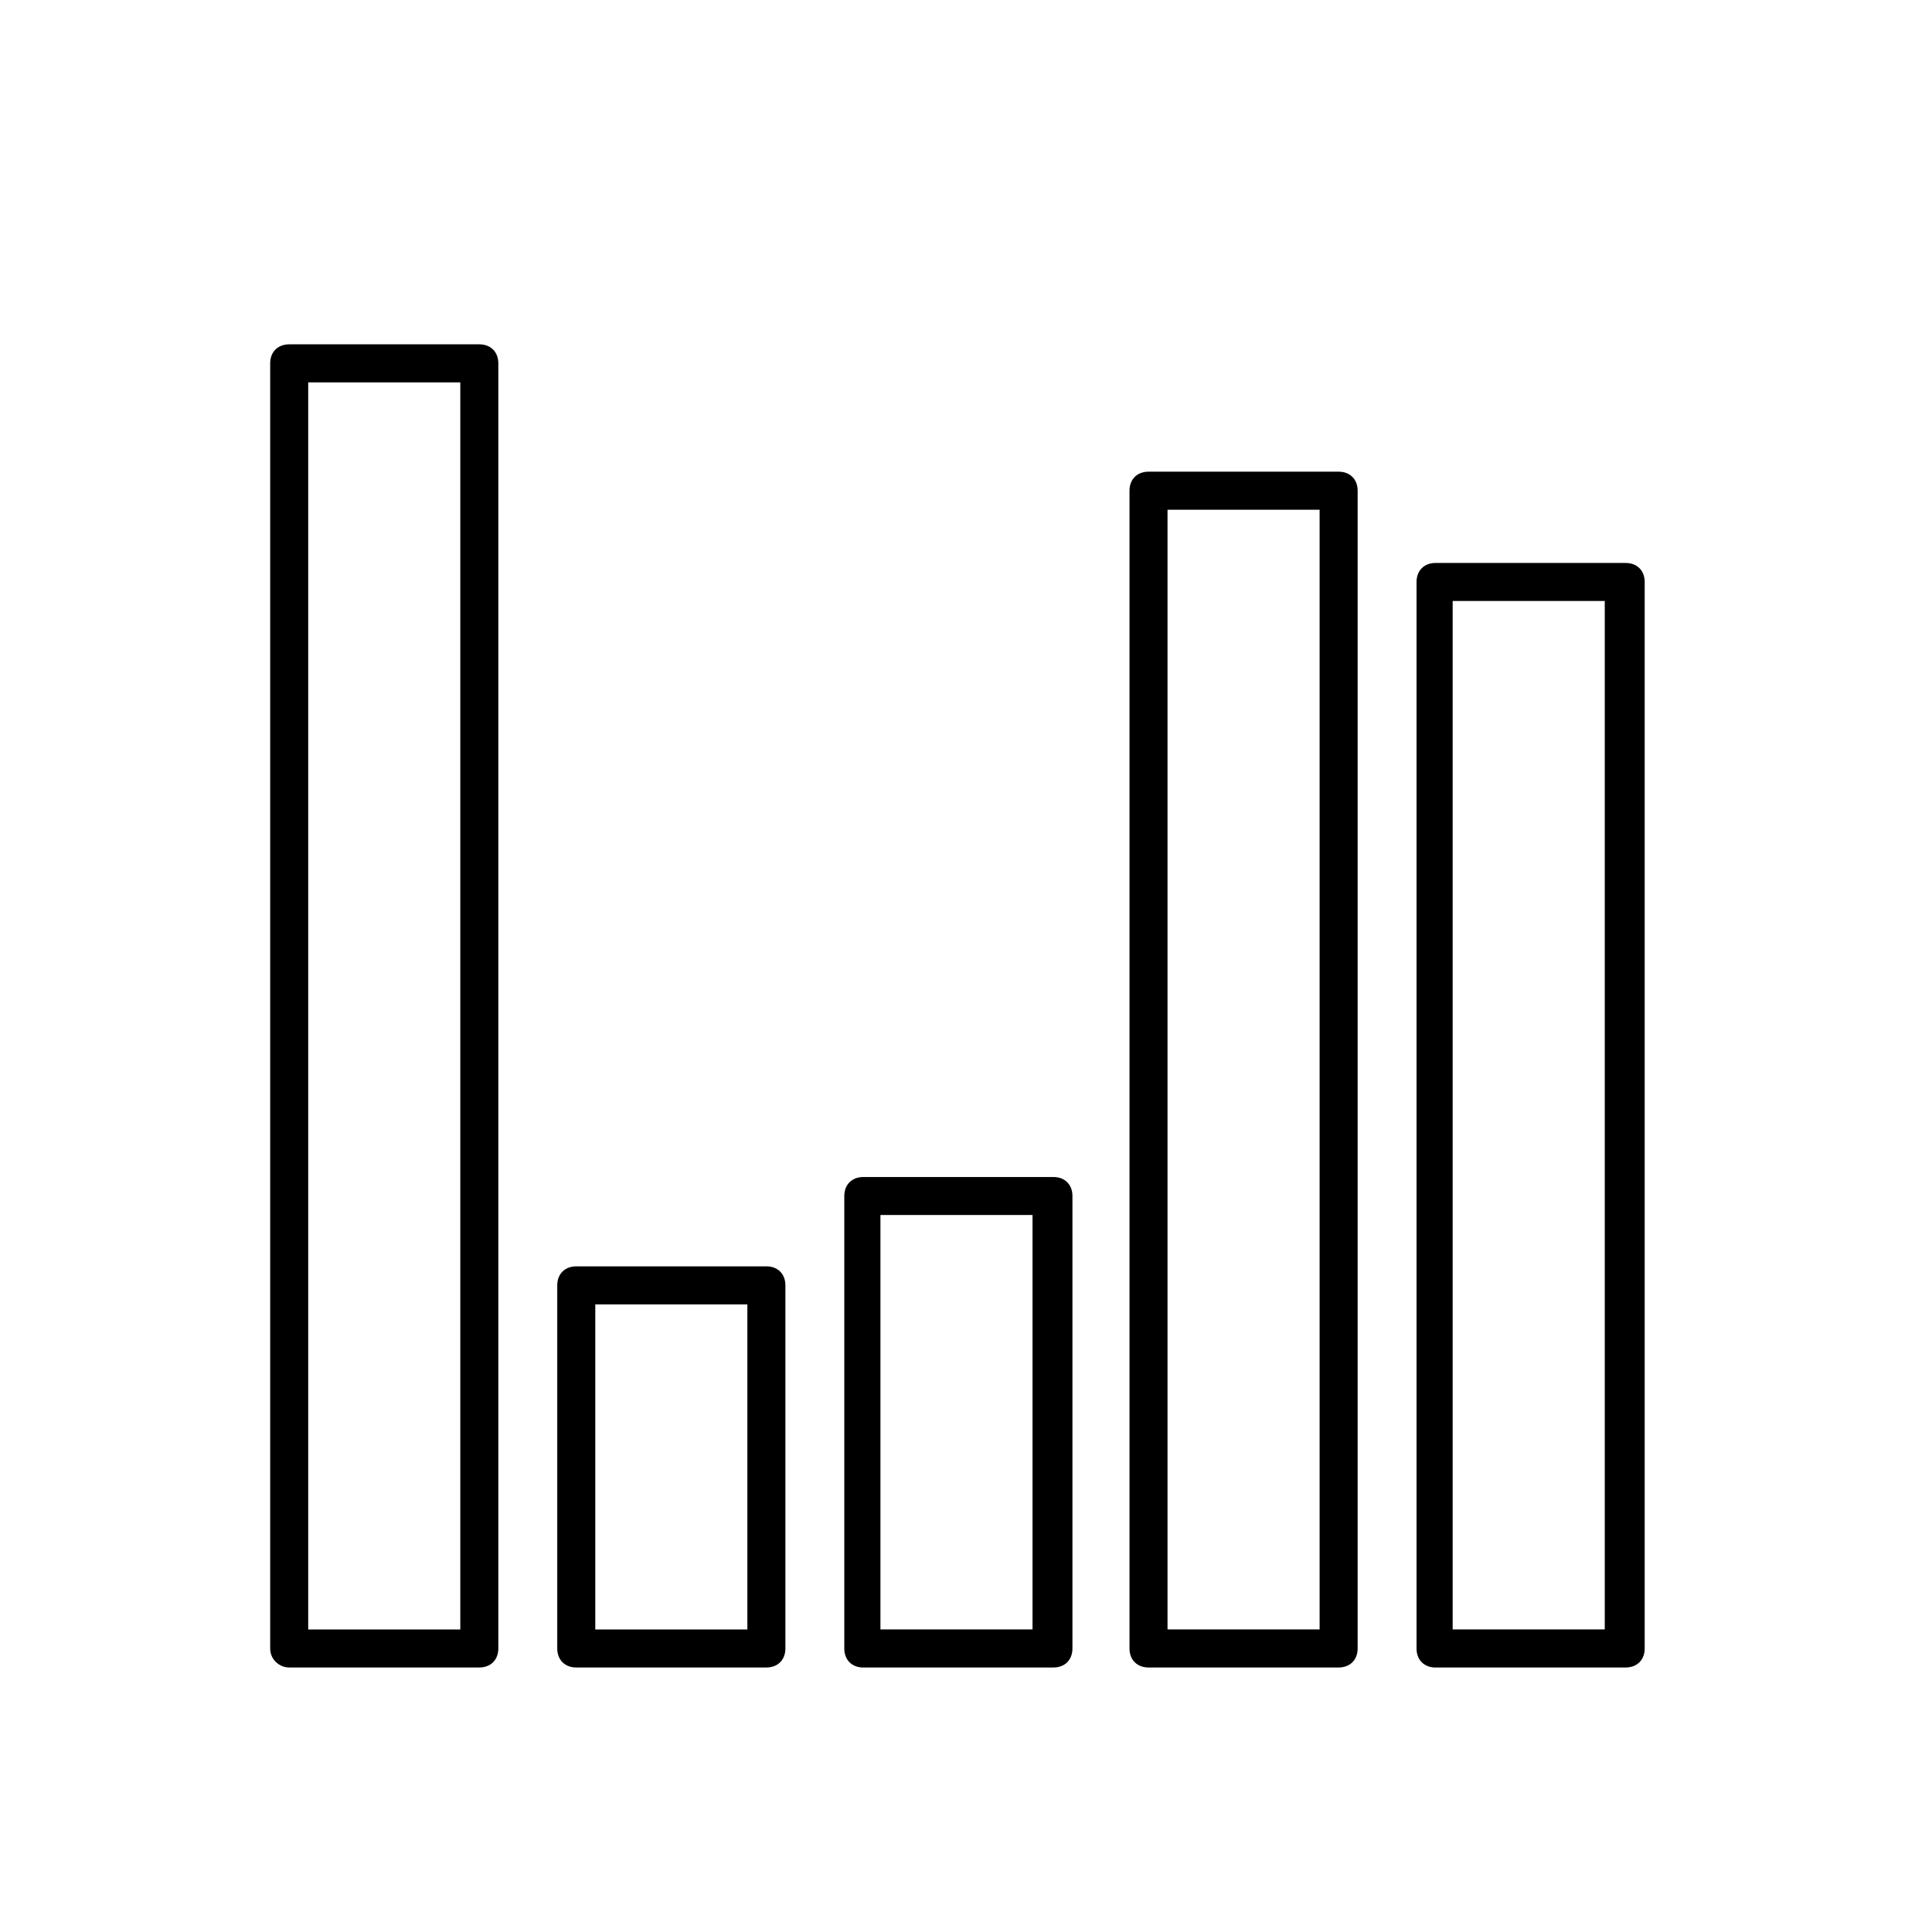
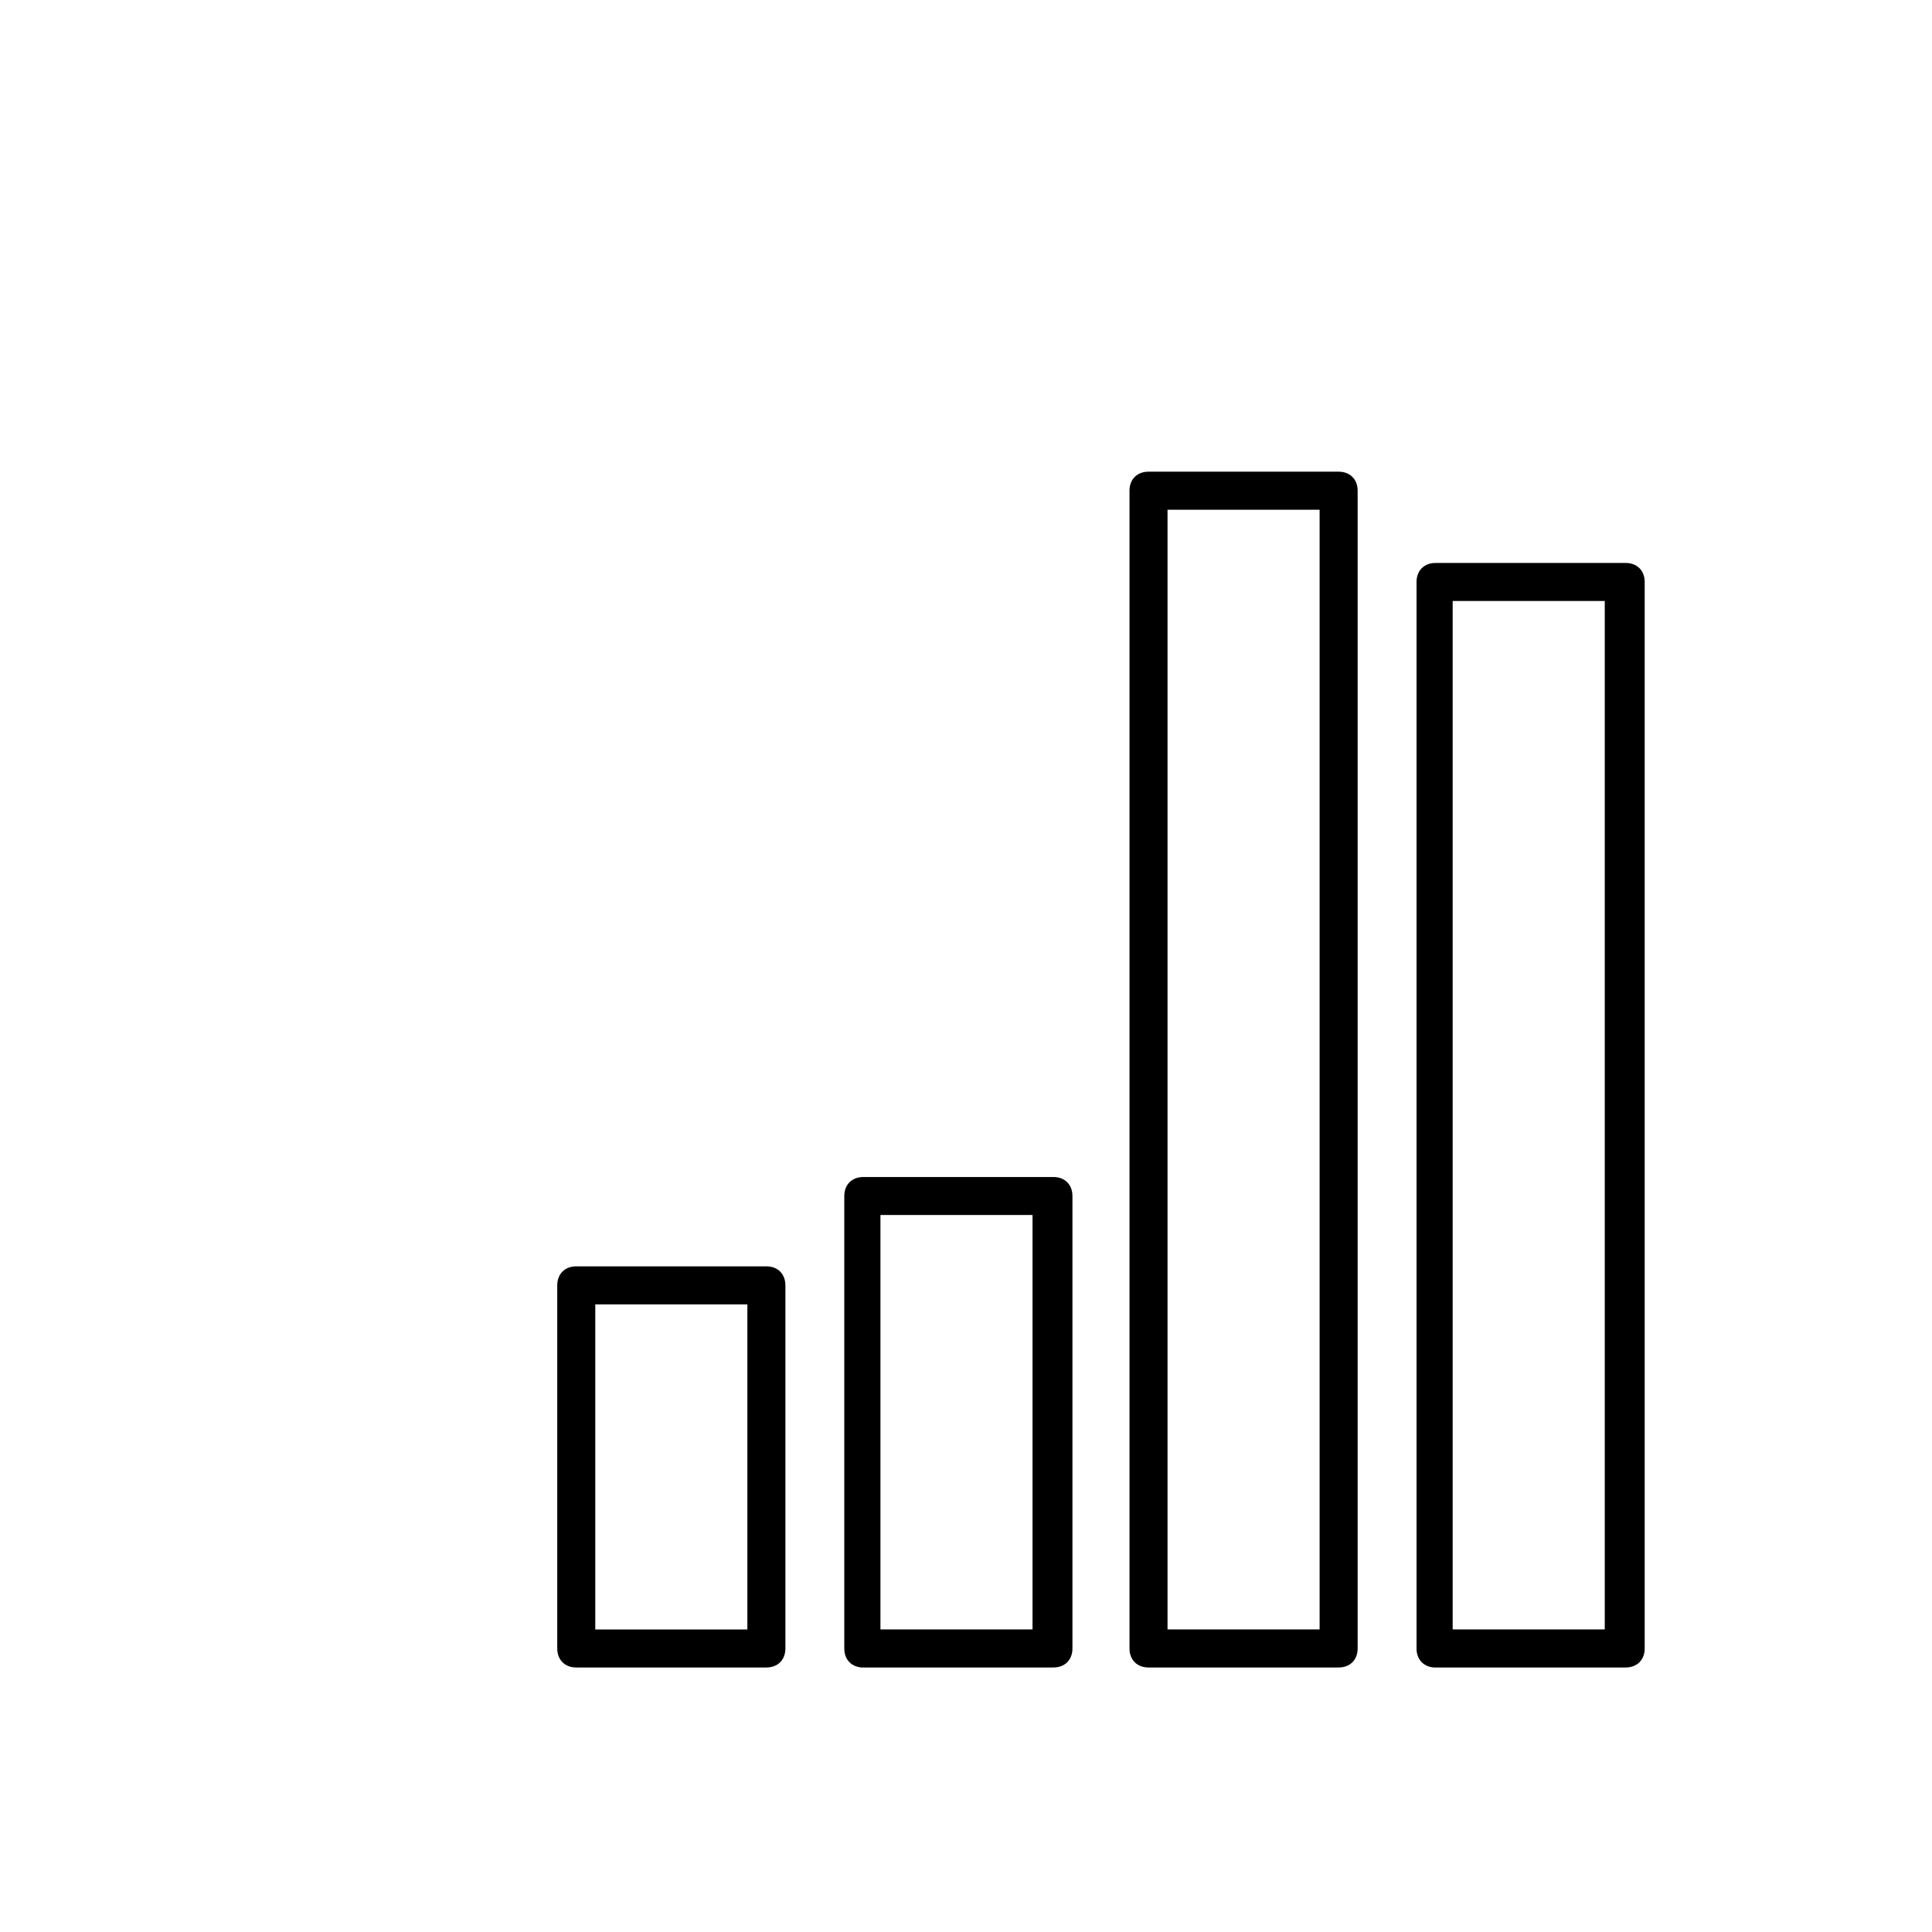
<svg xmlns="http://www.w3.org/2000/svg" fill="#000000" width="800px" height="800px" version="1.1" viewBox="144 144 512 512">
  <g>
-     <path d="m220.64 585.9h50.383c3.023 0 5.039-2.016 5.039-5.039v-340.57c0-3.023-2.016-5.039-5.039-5.039h-50.383c-3.023 0-5.039 2.016-5.039 5.039v340.57c0.004 3.027 2.523 5.039 5.039 5.039zm5.039-340.57h40.305v330.5h-40.305z" />
    <path d="m347.1 585.9c3.023 0 5.039-2.016 5.039-5.039v-96.227c0-3.023-2.016-5.039-5.039-5.039h-50.383c-3.023 0-5.039 2.016-5.039 5.039v96.227c0 3.023 2.016 5.039 5.039 5.039zm-45.344-96.227h40.305v86.152h-40.305z" />
    <path d="m423.17 585.9c3.023 0 5.039-2.016 5.039-5.039v-119.9c0-3.023-2.016-5.039-5.039-5.039h-50.383c-3.023 0-5.039 2.016-5.039 5.039v119.91c0 3.023 2.016 5.039 5.039 5.039zm-45.844-119.91h40.305v109.83h-40.305z" />
    <path d="m498.75 585.9c3.023 0 5.039-2.016 5.039-5.039v-306.82c0-3.023-2.016-5.039-5.039-5.039h-50.383c-3.023 0-5.039 2.016-5.039 5.039v306.82c0 3.023 2.016 5.039 5.039 5.039zm-45.344-306.82h40.305v296.74h-40.305z" />
    <path d="m574.82 585.9c3.023 0 5.039-2.016 5.039-5.039v-282.63c0-3.023-2.016-5.039-5.039-5.039h-50.383c-3.023 0-5.039 2.016-5.039 5.039v282.64c0 3.023 2.016 5.039 5.039 5.039zm-45.848-282.64h40.305v272.56h-40.305z" />
  </g>
</svg>